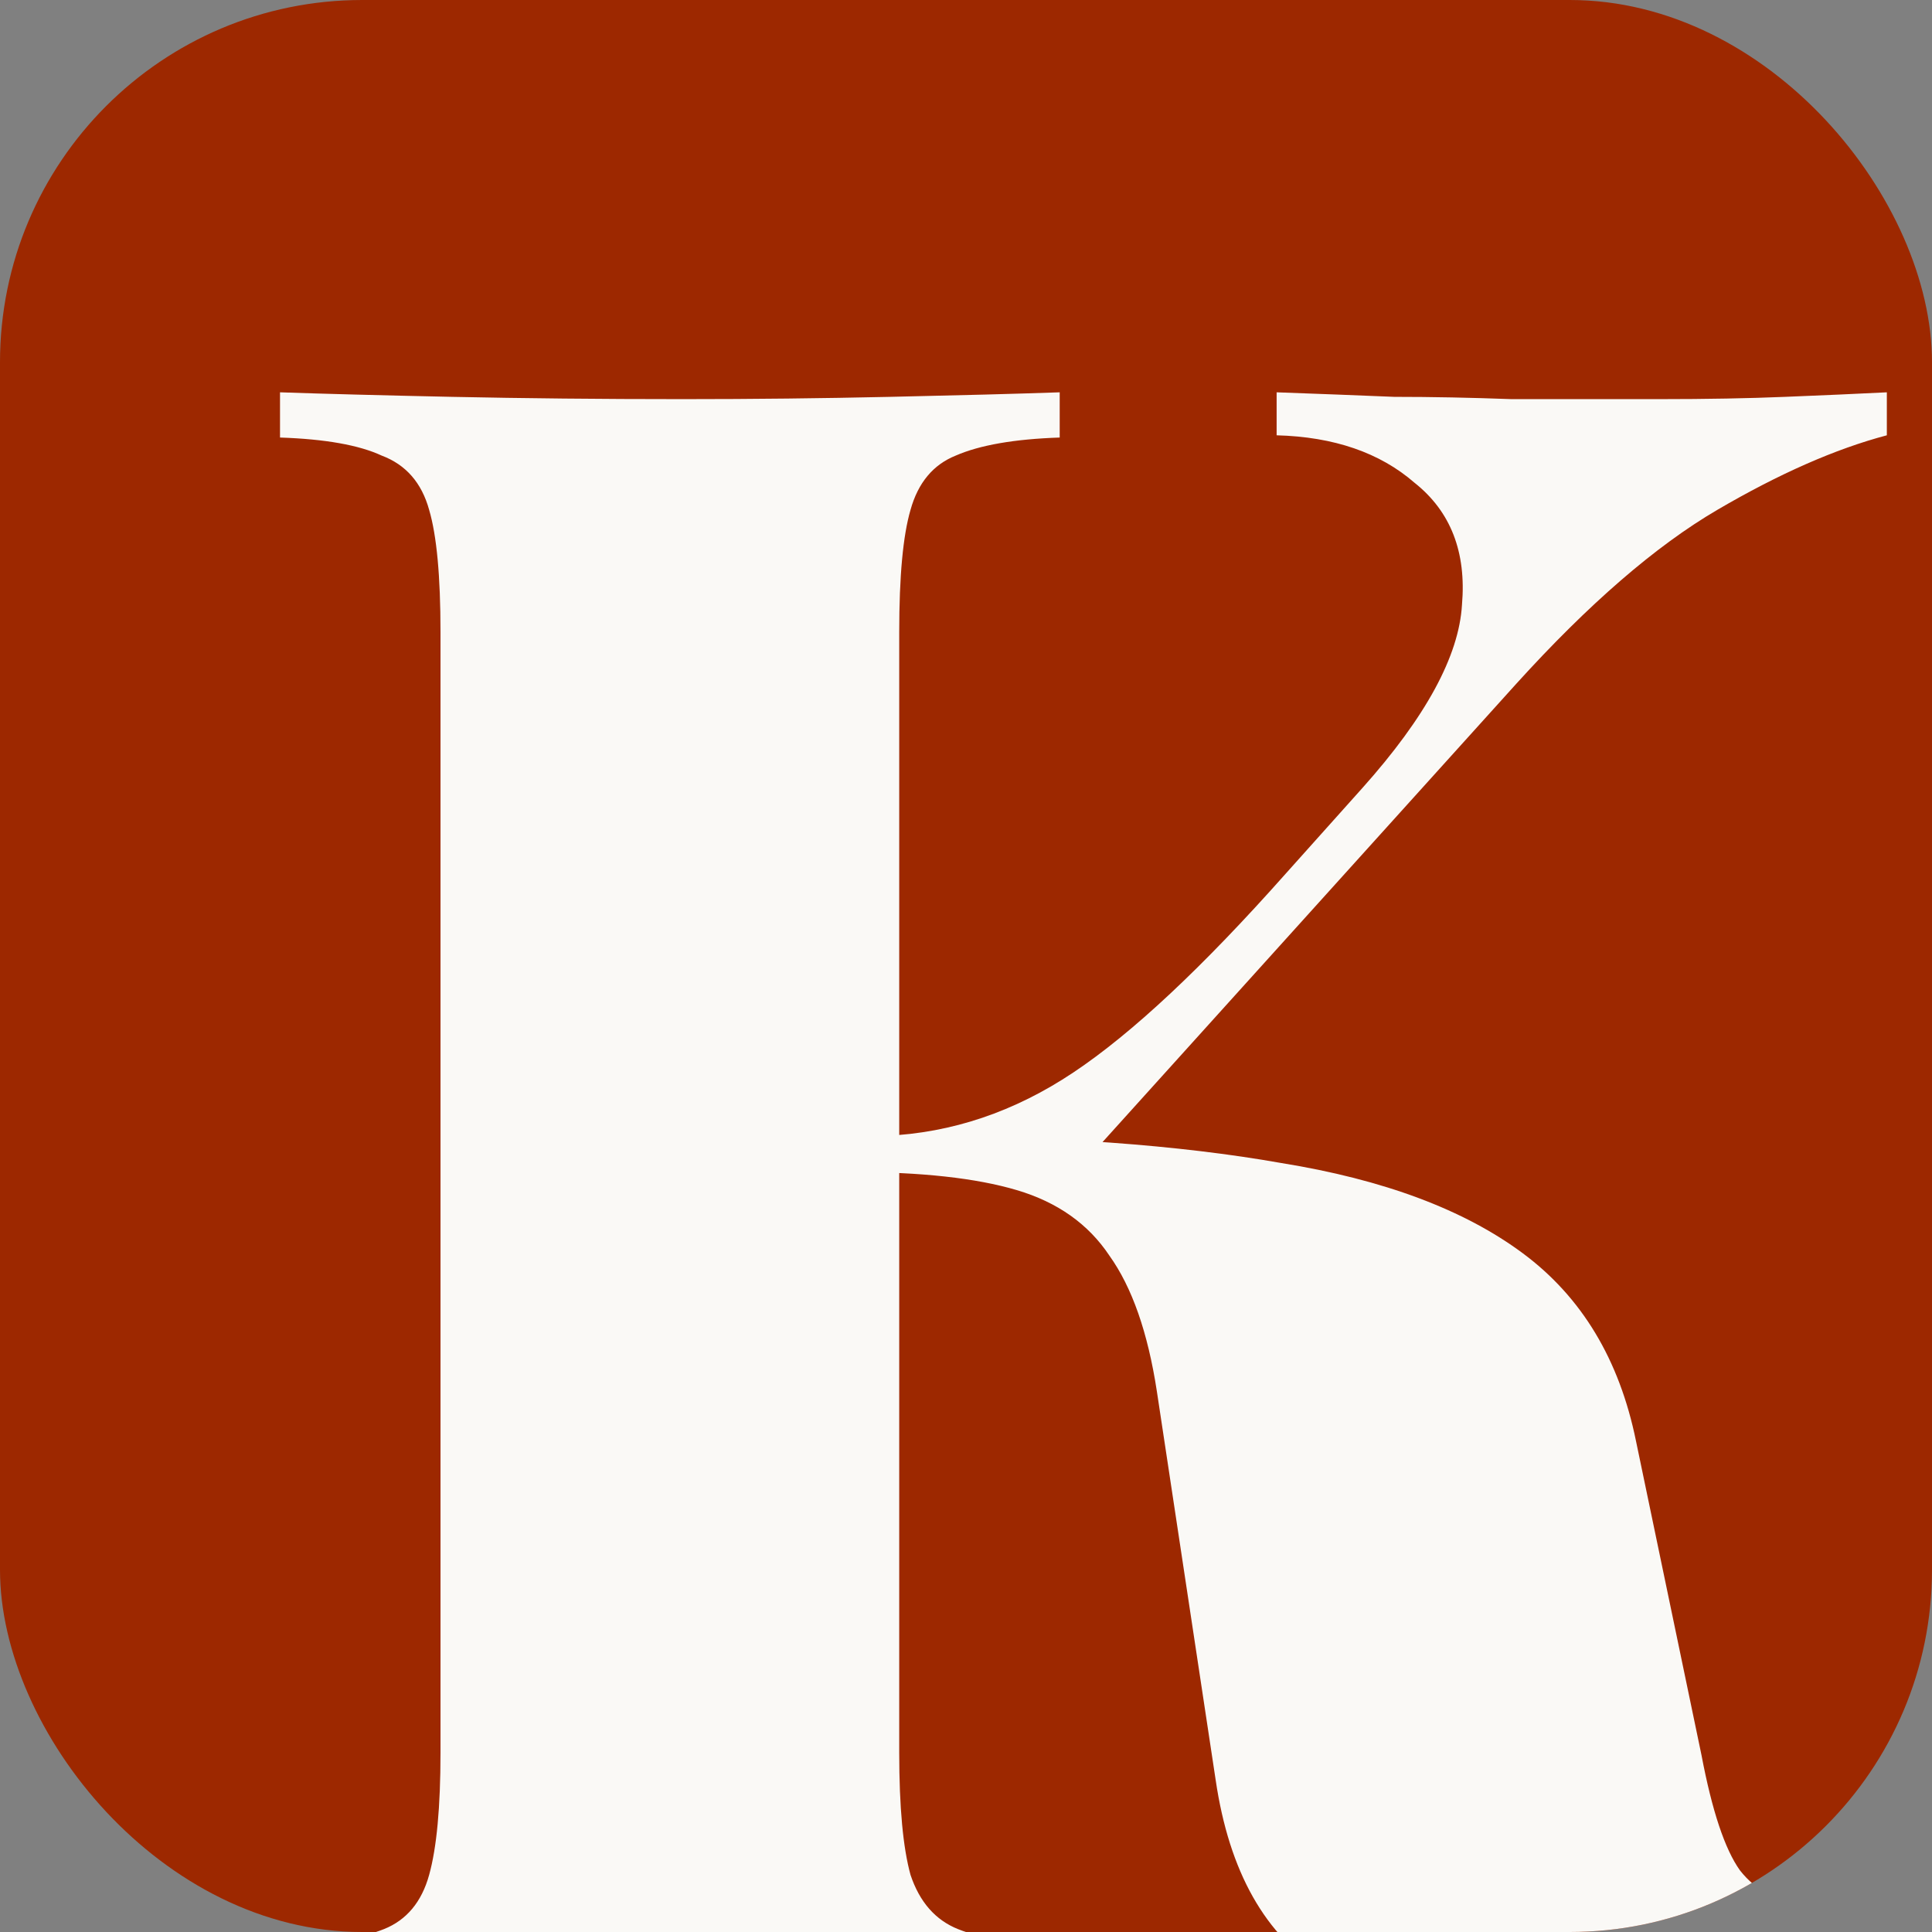
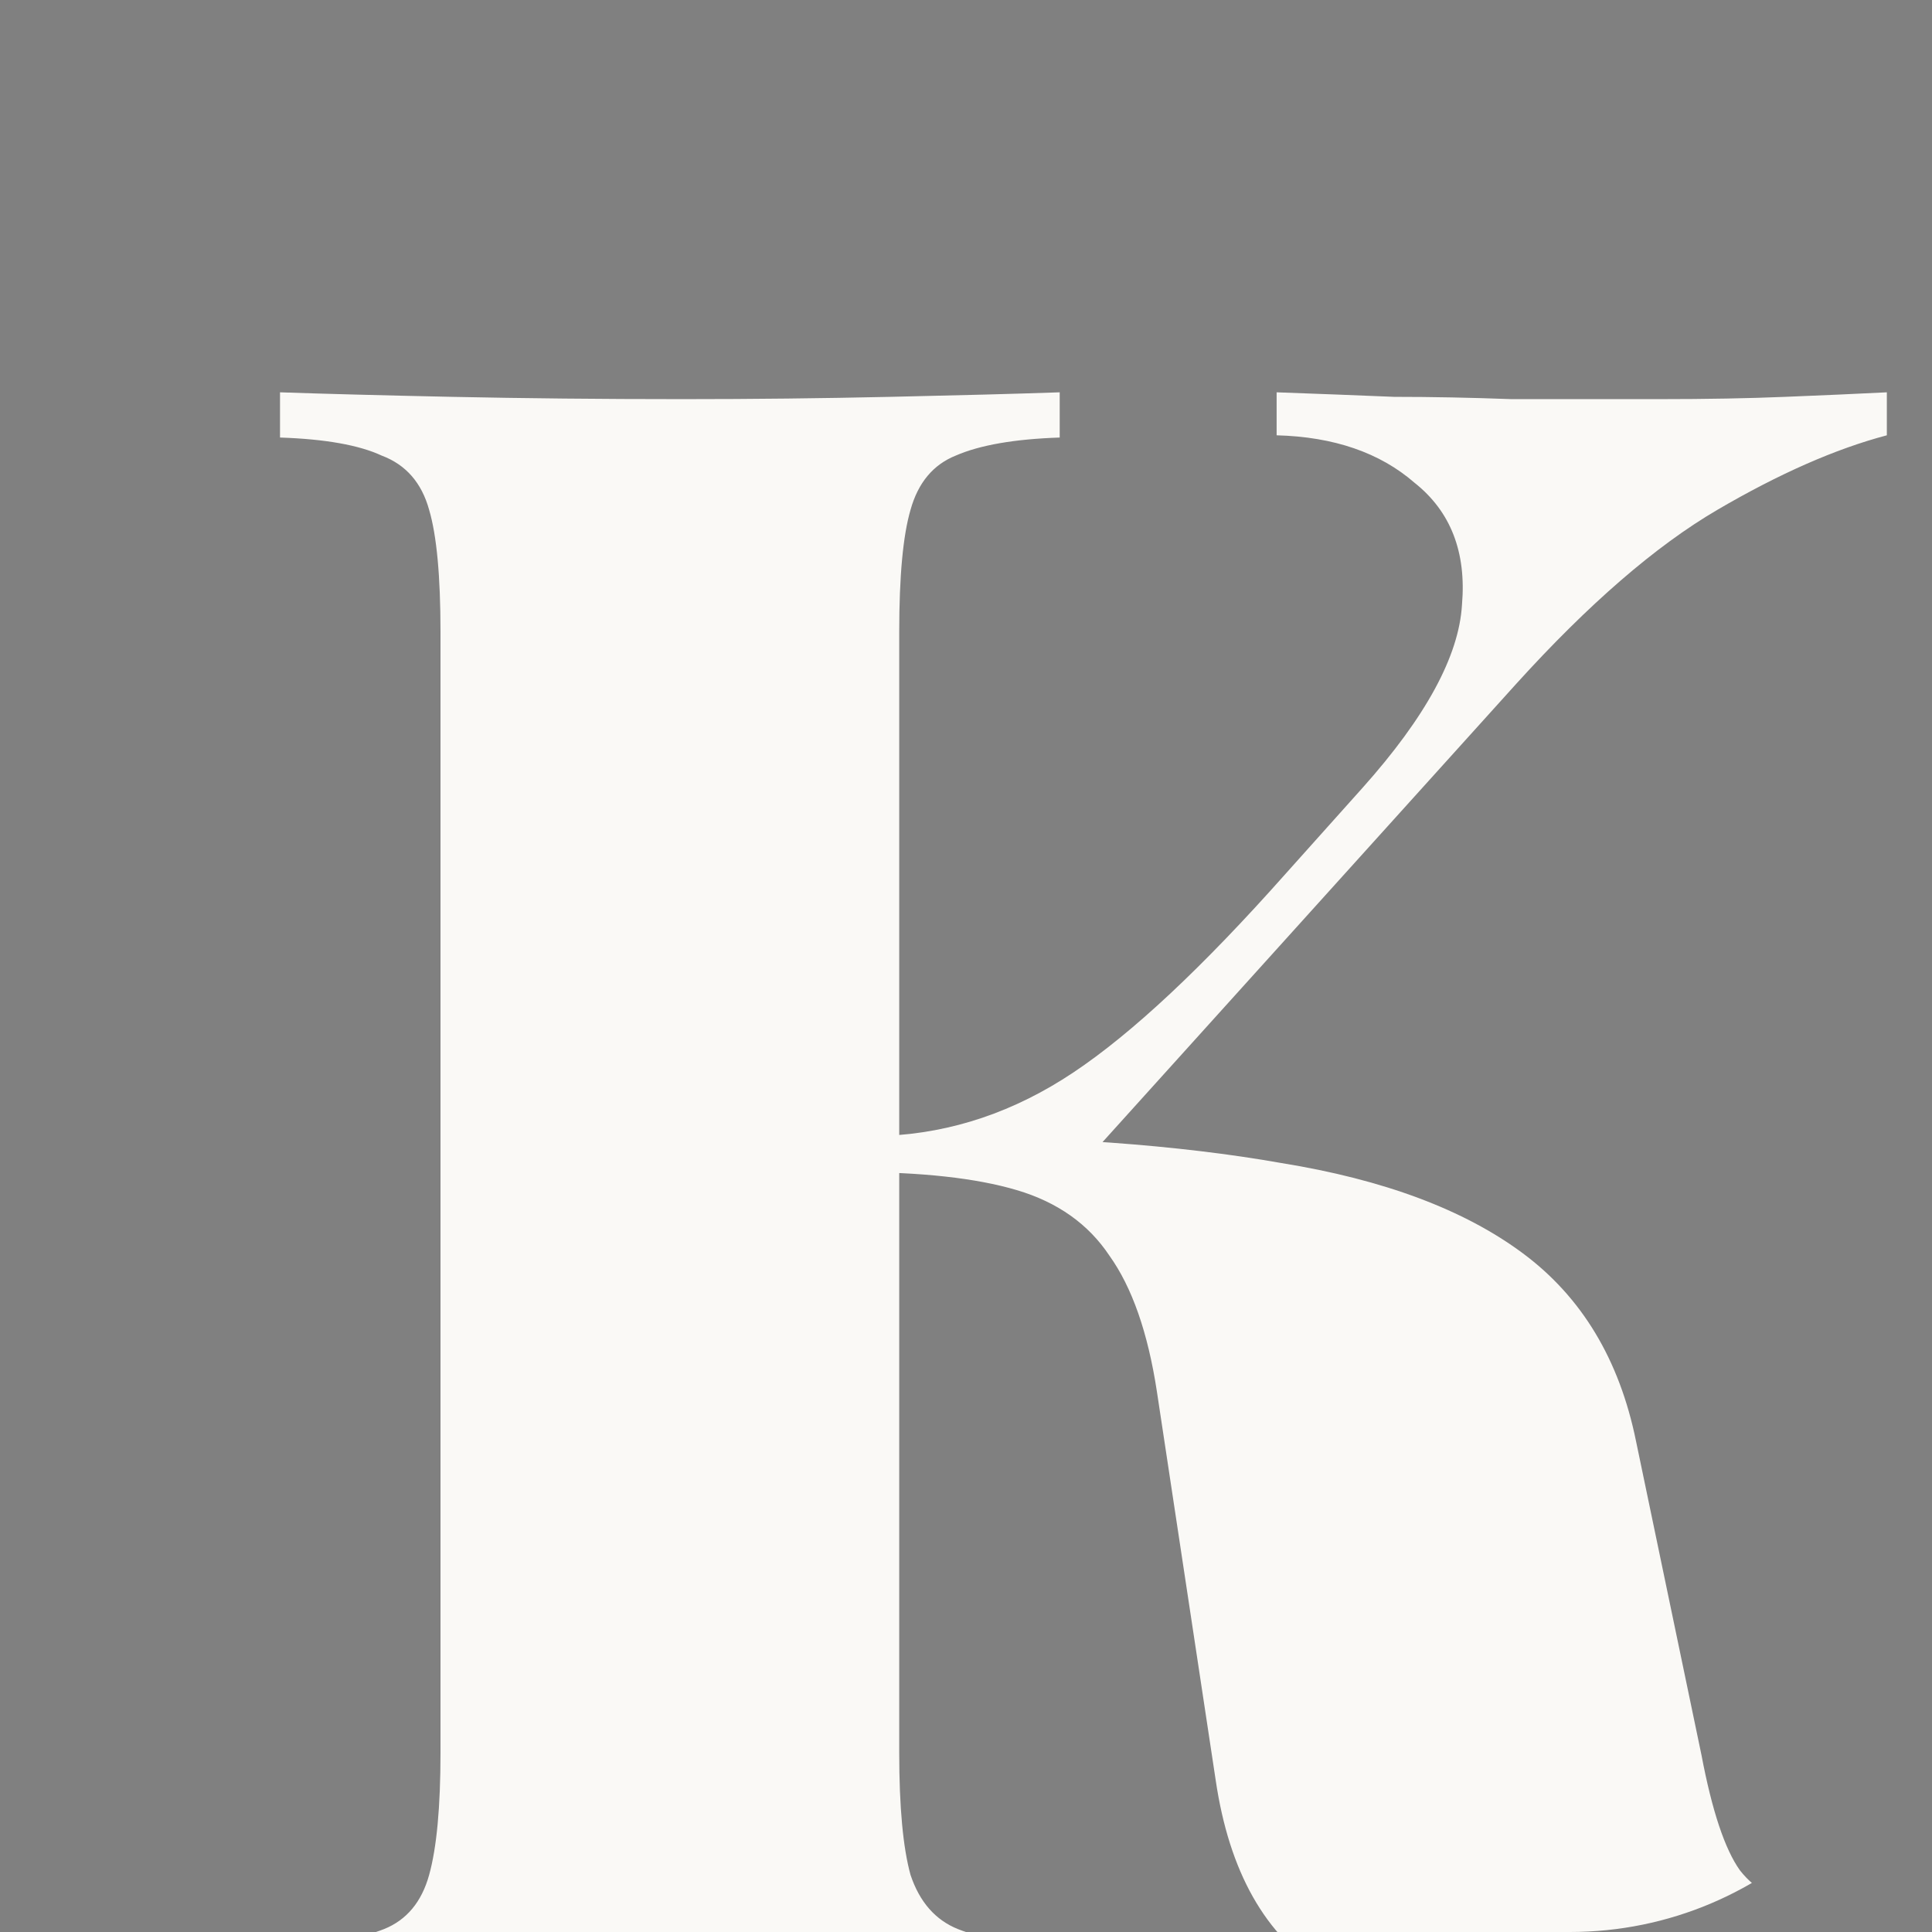
<svg xmlns="http://www.w3.org/2000/svg" width="32" height="32" viewBox="0 0 32 32" fill="none">
  <rect x="0" y="0" width="32" height="32" fill="#808080" stroke="none" />
  <g clip-path="url(#clip0_23_276)">
-     <rect width="32" height="32" rx="6" fill="#9D2800" />
    <path d="M17.552 6.498V7.247C16.803 7.272 16.229 7.372 15.83 7.546C15.456 7.696 15.206 7.996 15.081 8.445C14.957 8.869 14.894 9.543 14.894 10.466V29.032C14.894 29.931 14.957 30.604 15.081 31.054C15.231 31.503 15.493 31.802 15.867 31.952C16.242 32.102 16.803 32.202 17.552 32.251V33C16.828 32.95 15.892 32.925 14.745 32.925C13.621 32.9 12.474 32.888 11.301 32.888C9.953 32.888 8.681 32.9 7.483 32.925C6.31 32.925 5.362 32.95 4.638 33V32.251C5.412 32.202 5.985 32.102 6.36 31.952C6.734 31.802 6.984 31.503 7.108 31.054C7.233 30.604 7.296 29.931 7.296 29.032V10.466C7.296 9.543 7.233 8.869 7.108 8.445C6.984 7.996 6.722 7.696 6.322 7.546C5.948 7.372 5.387 7.272 4.638 7.247V6.498C5.362 6.523 6.31 6.548 7.483 6.573C8.681 6.598 9.953 6.611 11.301 6.611C12.474 6.611 13.621 6.598 14.745 6.573C15.892 6.548 16.828 6.523 17.552 6.498ZM15.007 18.813C17.452 18.813 19.523 18.963 21.22 19.263C22.917 19.537 24.252 20.036 25.225 20.76C26.198 21.483 26.822 22.519 27.097 23.867L28.182 29.07C28.357 29.993 28.569 30.629 28.819 30.979C29.093 31.328 29.455 31.503 29.904 31.503C30.129 31.503 30.328 31.465 30.503 31.39C30.678 31.316 30.852 31.191 31.027 31.016L31.514 31.503C30.74 32.276 29.892 32.8 28.968 33.075C28.07 33.374 27.047 33.524 25.899 33.524C24.227 33.524 22.904 33.237 21.931 32.663C20.958 32.064 20.359 31.004 20.135 29.481L19.161 23.043C19.012 22.07 18.75 21.321 18.375 20.797C18.026 20.273 17.514 19.911 16.841 19.712C16.167 19.512 15.256 19.412 14.108 19.412H13.771V18.813H15.007ZM14.67 19.412V18.813C15.768 18.764 16.803 18.414 17.776 17.765C18.75 17.116 19.922 16.018 21.295 14.471L22.568 13.049C23.616 11.876 24.165 10.865 24.215 10.017C24.29 9.144 24.027 8.47 23.429 7.996C22.855 7.497 22.093 7.235 21.145 7.21V6.498C21.844 6.523 22.493 6.548 23.092 6.573C23.716 6.573 24.364 6.586 25.038 6.611C25.737 6.611 26.548 6.611 27.471 6.611C28.27 6.611 28.968 6.598 29.567 6.573C30.191 6.548 30.753 6.523 31.252 6.498V7.21C30.403 7.434 29.468 7.846 28.444 8.445C27.421 9.044 26.311 10.005 25.113 11.327L17.814 19.412H14.67Z" fill="#FAF9F6" />
  </g>
  <defs>
    <clipPath id="clip0_23_276">
      <rect width="32" height="32" rx="6" fill="white" />
    </clipPath>
  </defs>
</svg>